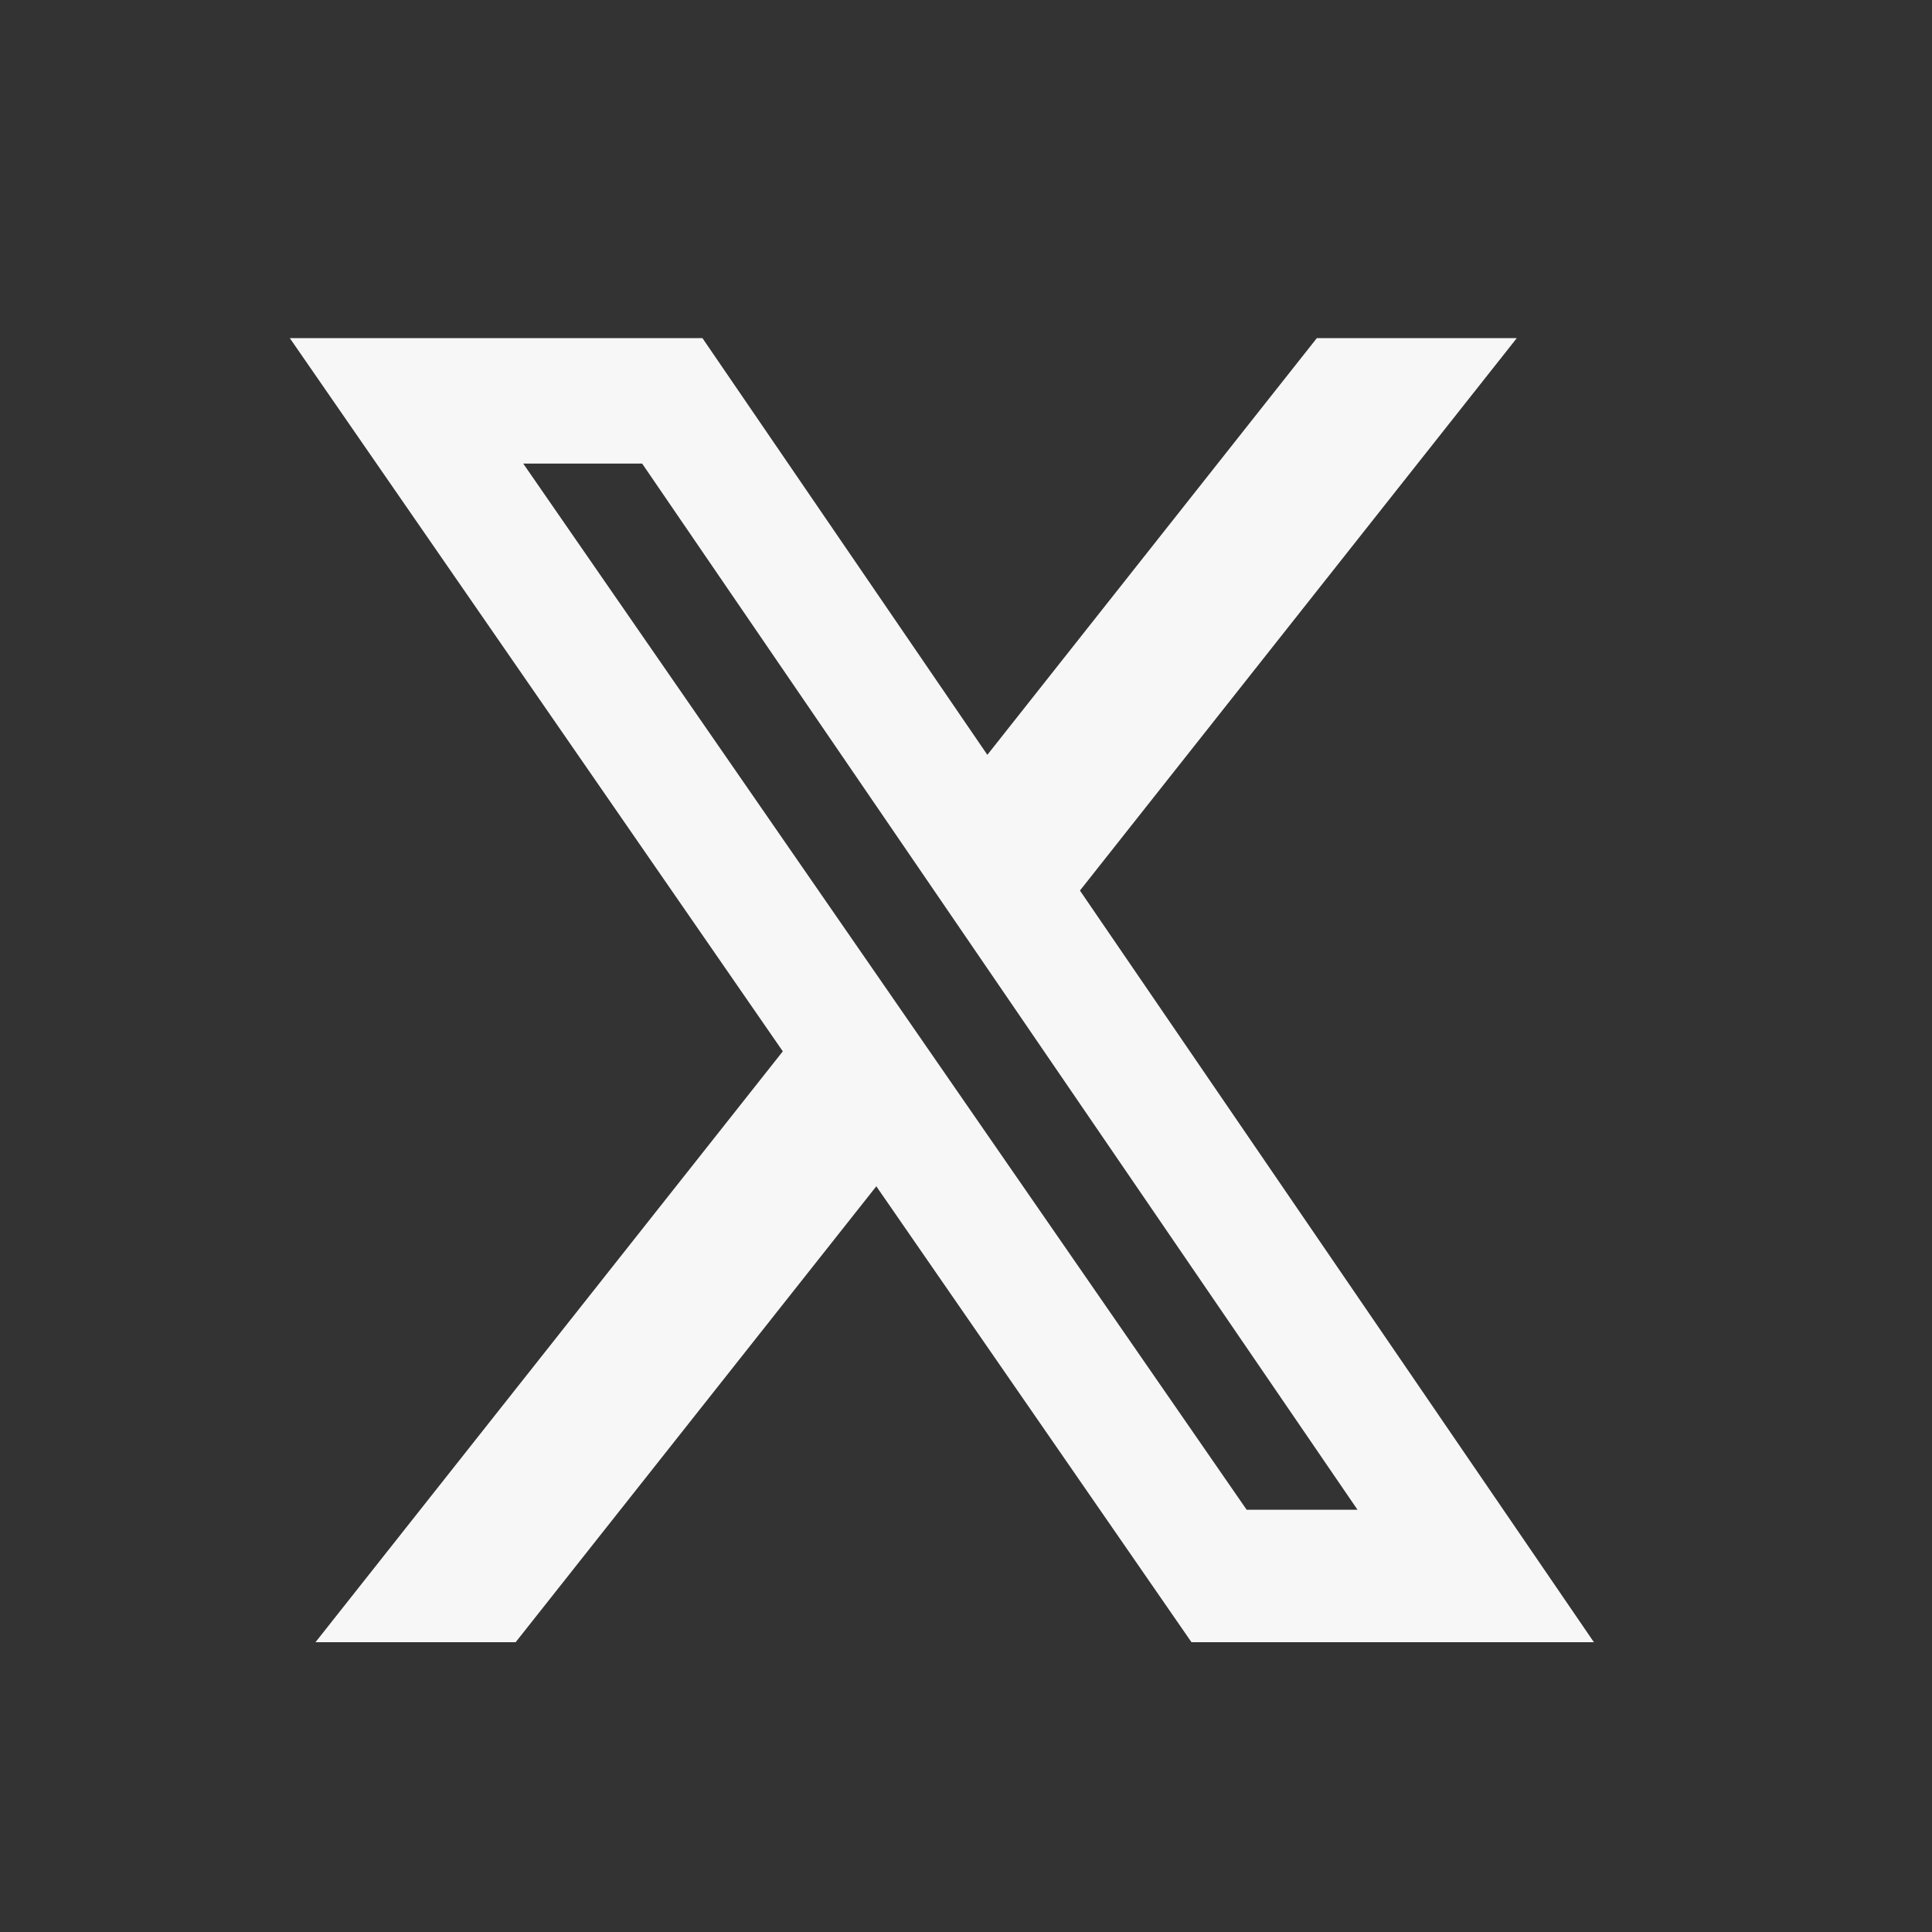
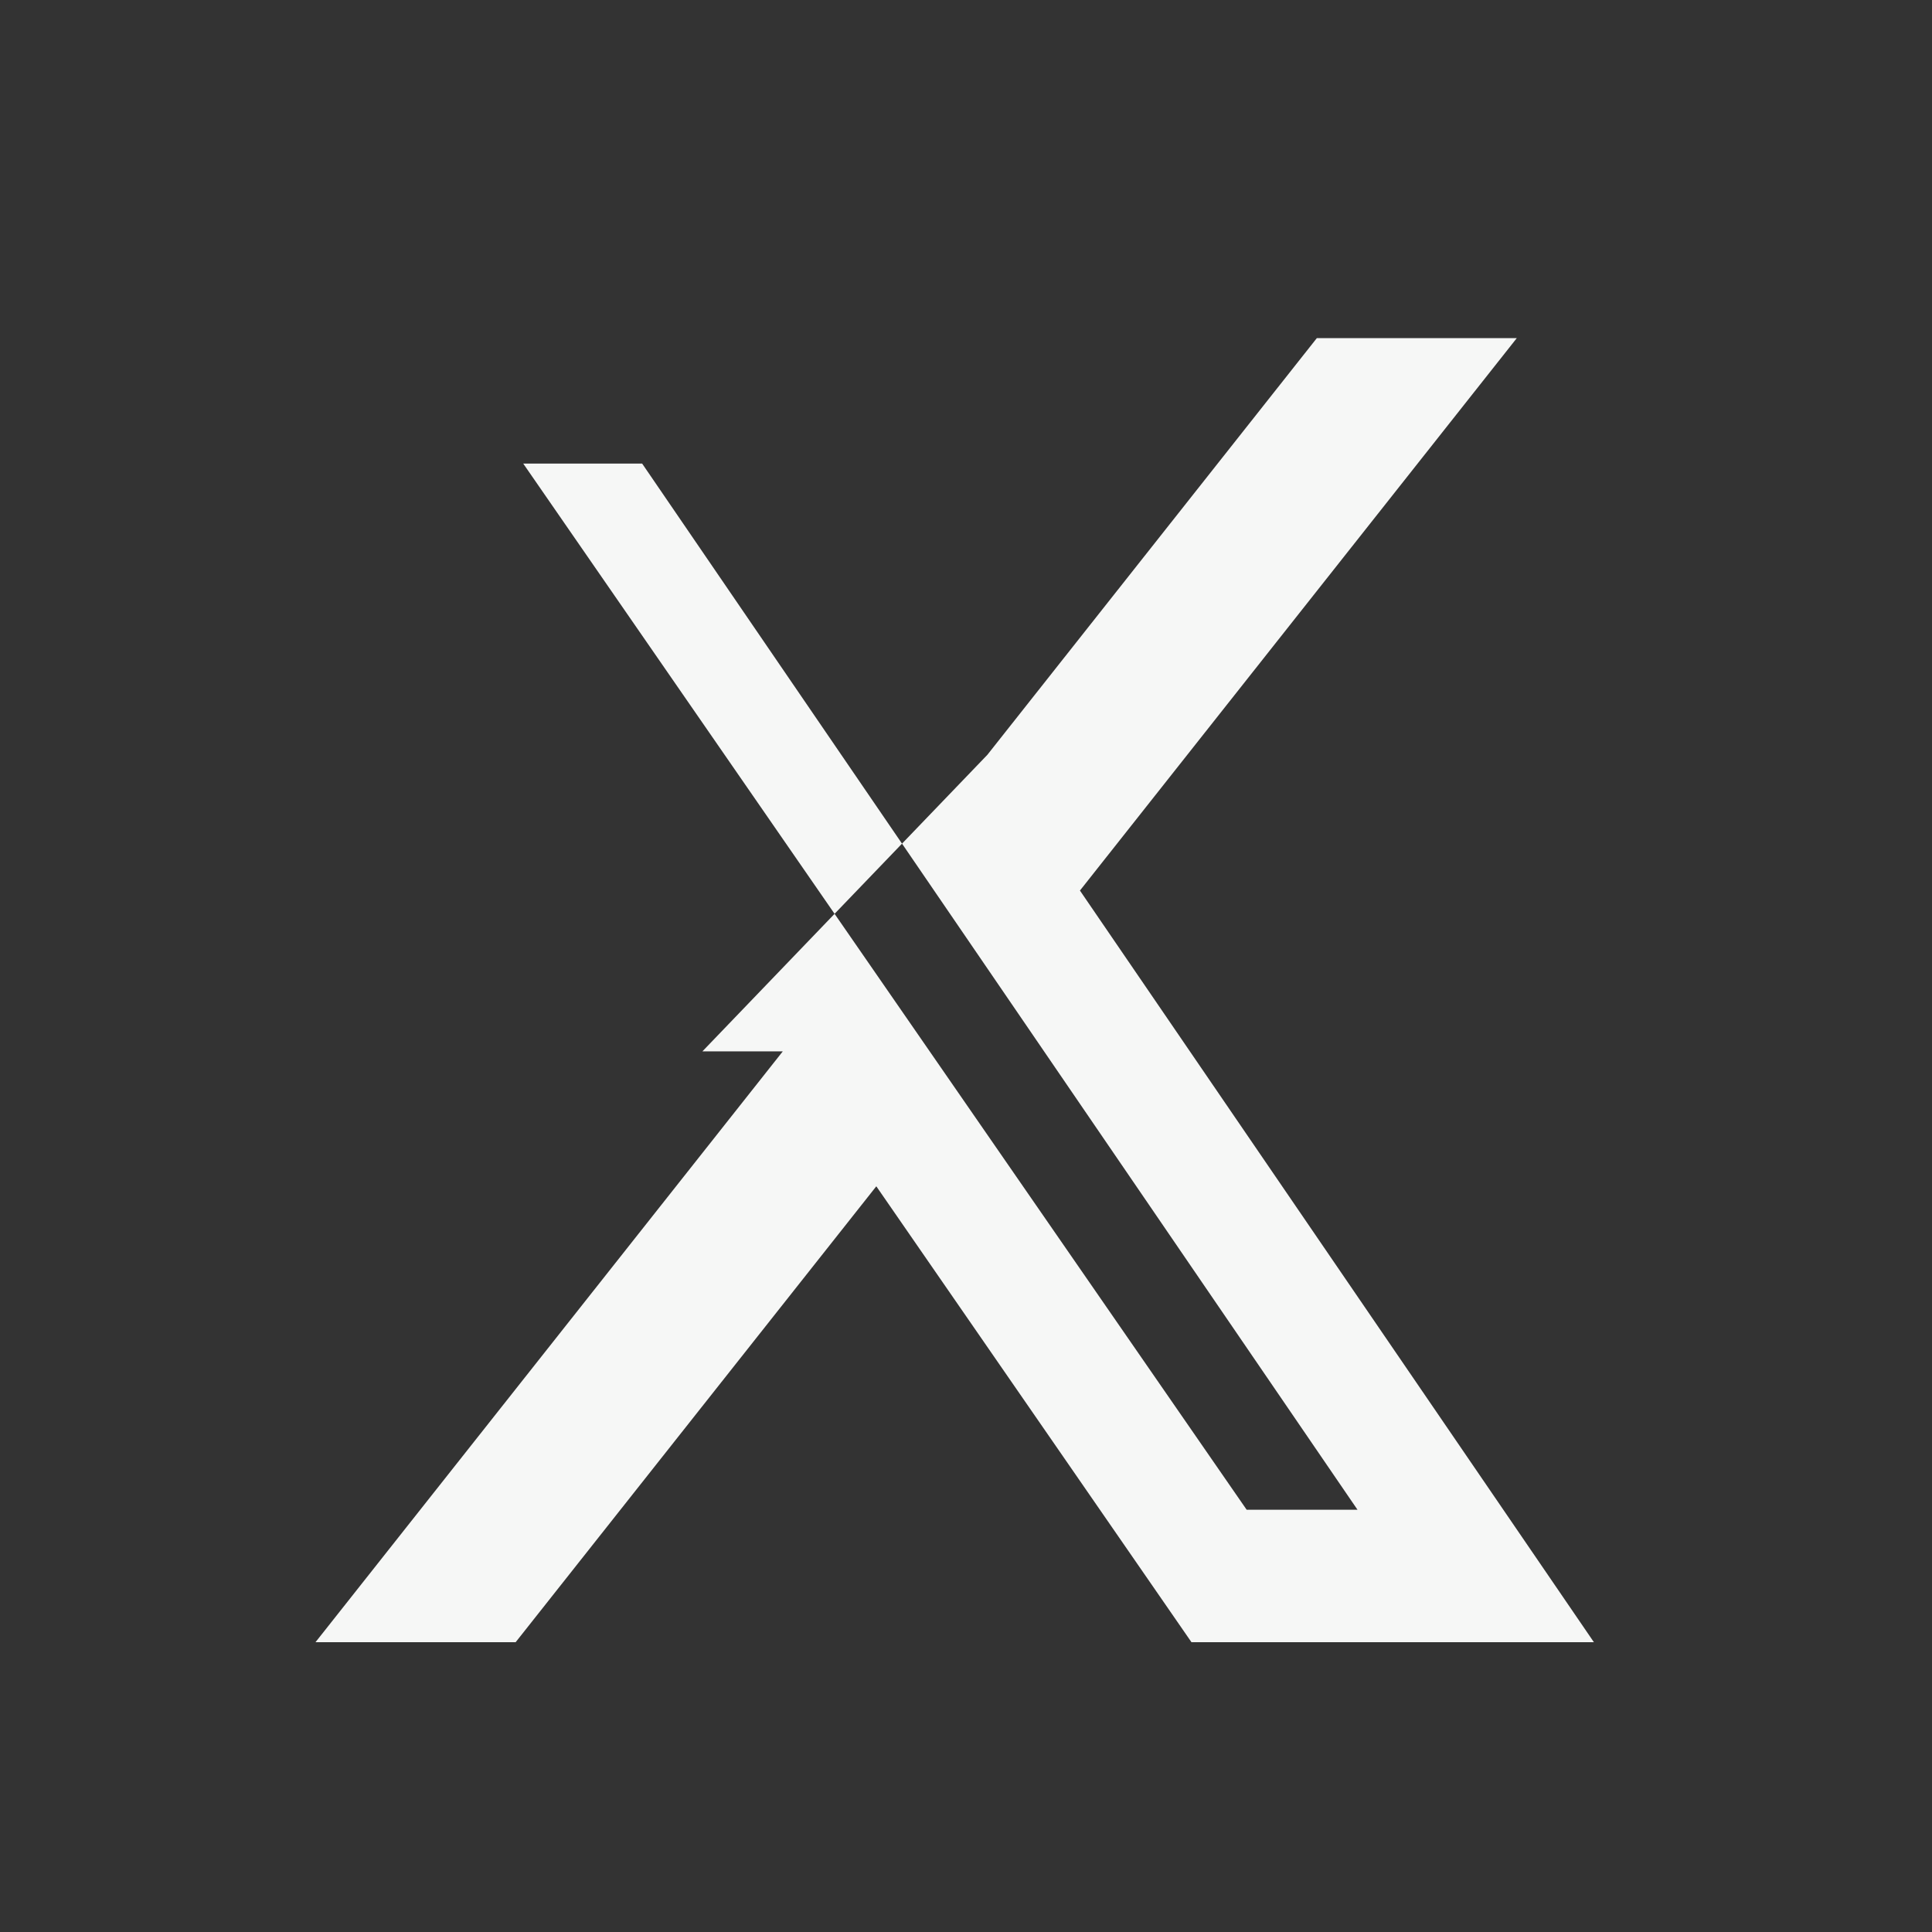
<svg xmlns="http://www.w3.org/2000/svg" width="40" height="40" viewBox="0 0 40 40" fill="none">
  <rect x="0" y="0" width="40" height="40" fill="#333333" stroke="none" />
-   <path d="M27.264 7H31.404L22.359 18.438L33 34H24.668L18.143 24.561L10.676 34H6.532L16.207 21.767L6 7H14.543L20.442 15.628L27.264 7ZM25.811 31.258H28.106L13.295 9.598H10.833L25.811 31.258Z" fill="#F6F7F6" />
+   <path d="M27.264 7H31.404L22.359 18.438L33 34H24.668L18.143 24.561L10.676 34H6.532L16.207 21.767H14.543L20.442 15.628L27.264 7ZM25.811 31.258H28.106L13.295 9.598H10.833L25.811 31.258Z" fill="#F6F7F6" />
</svg>